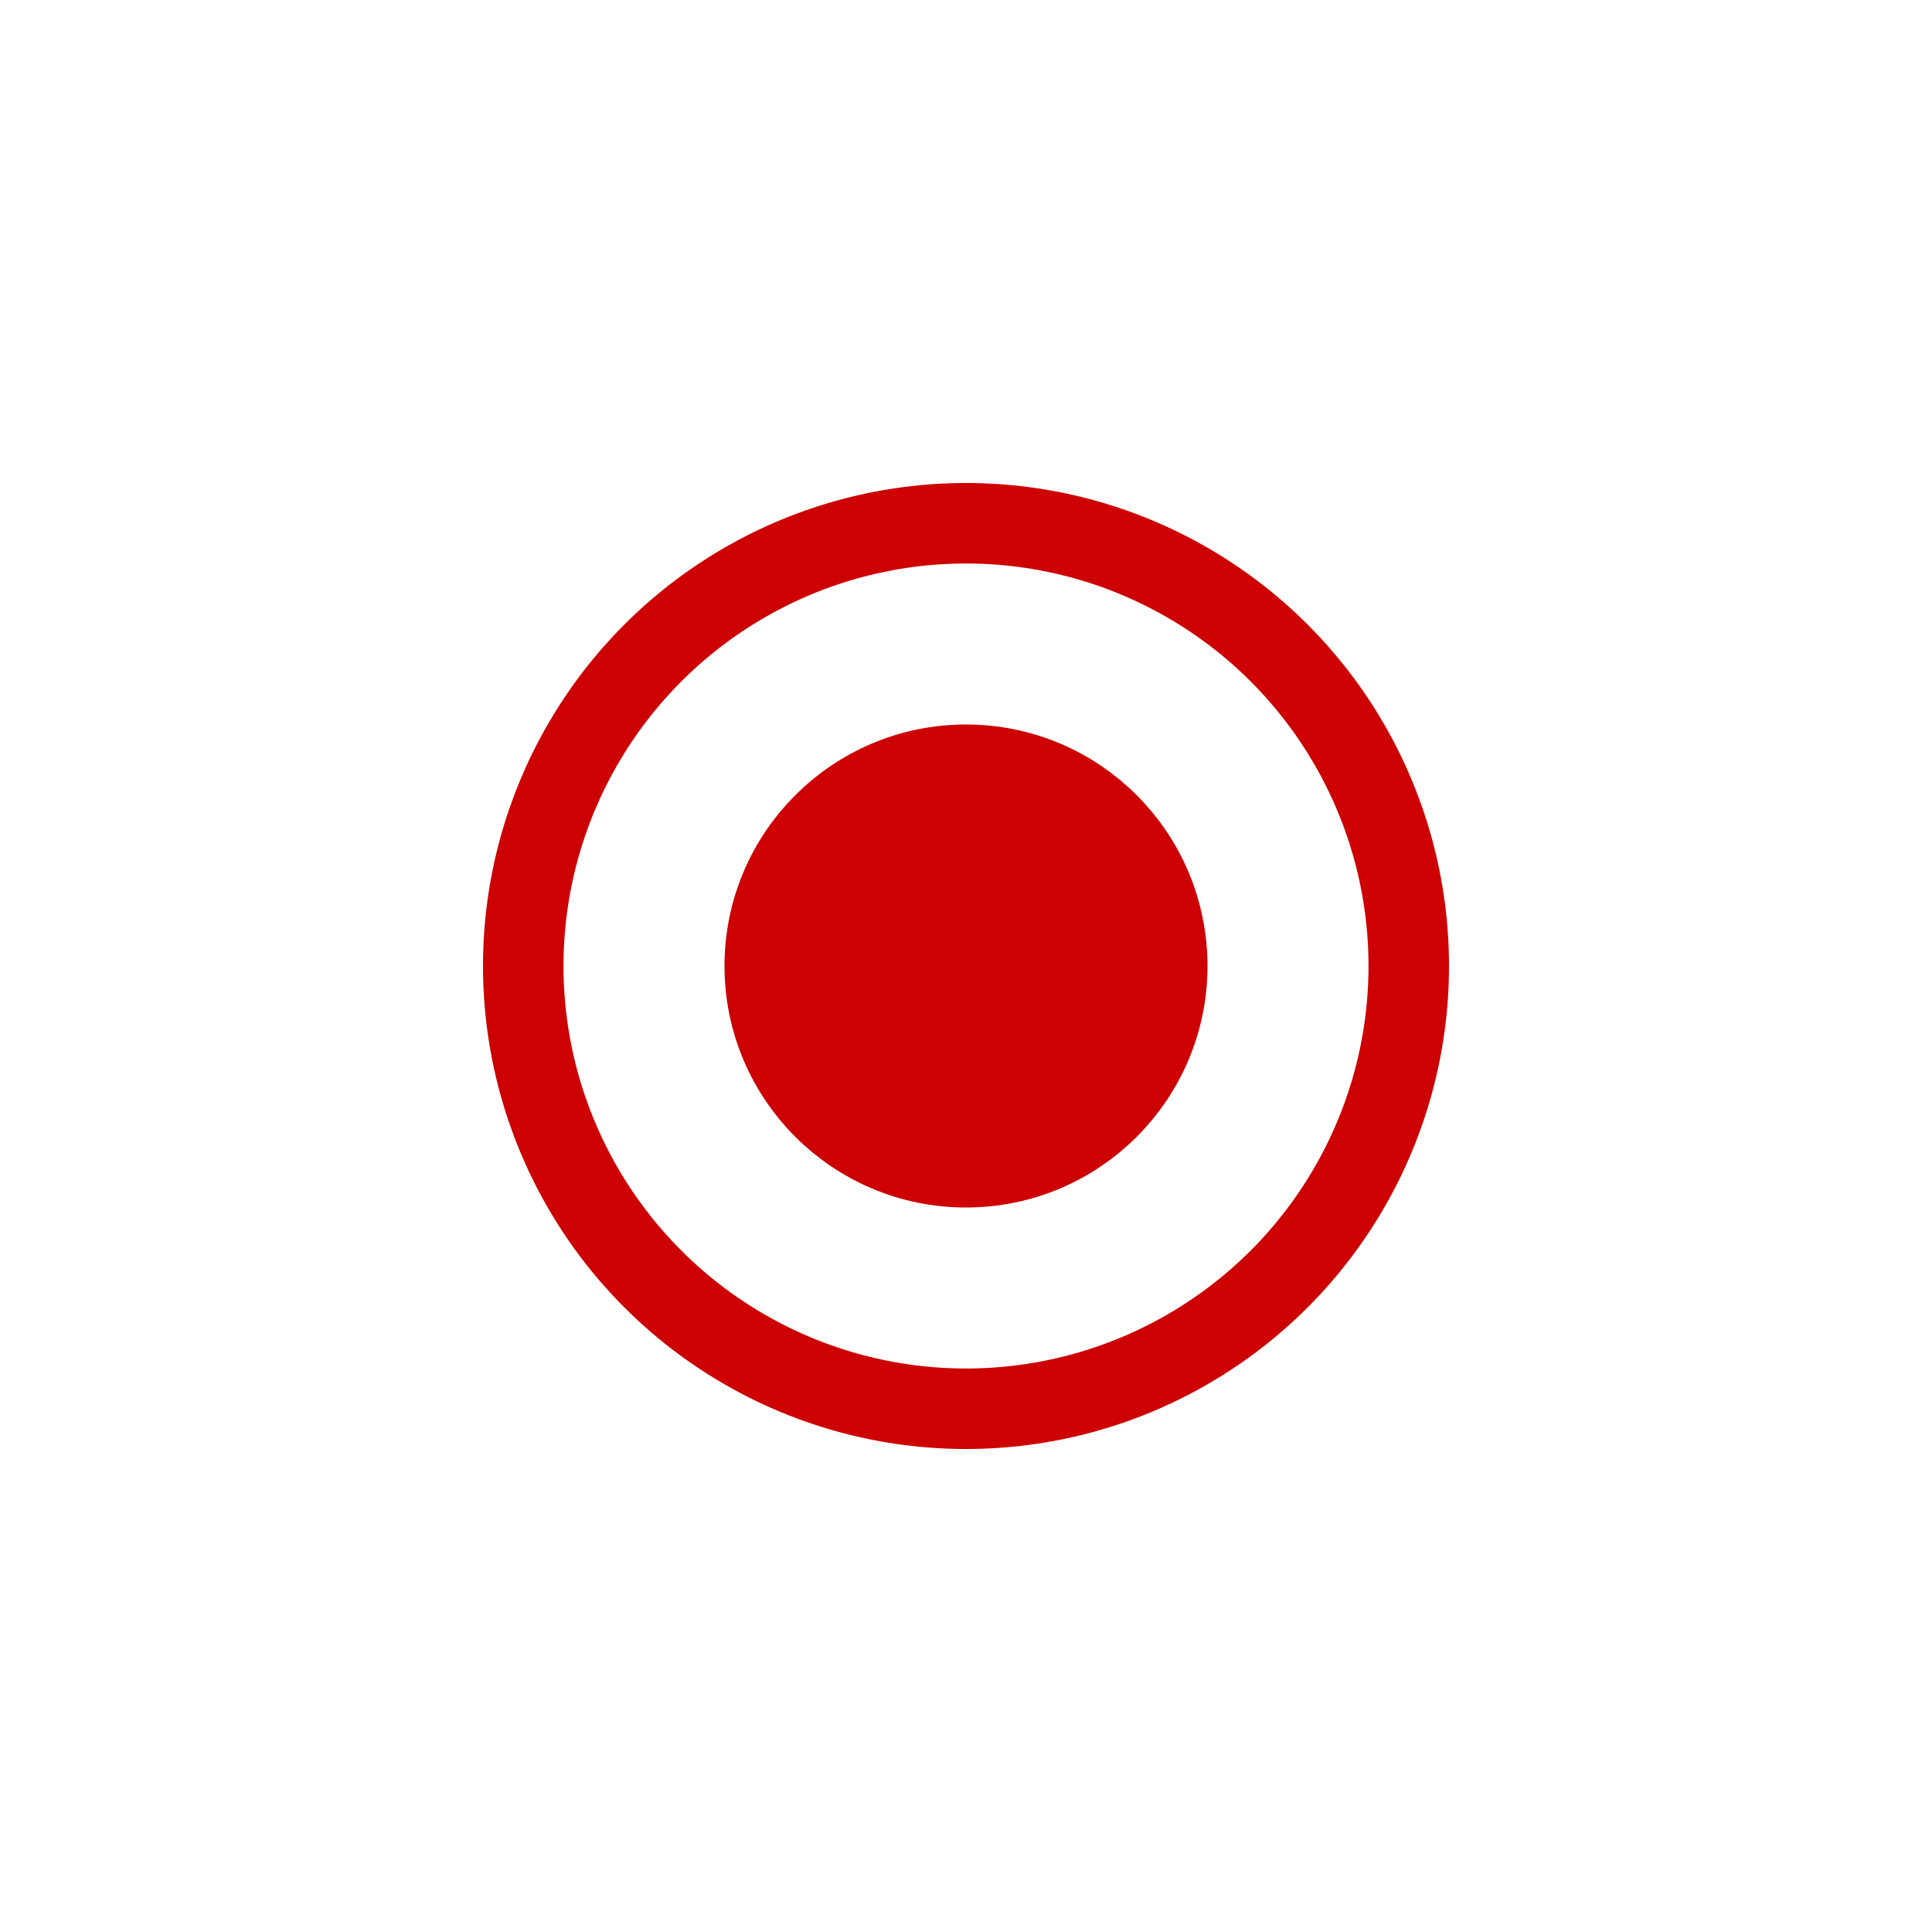
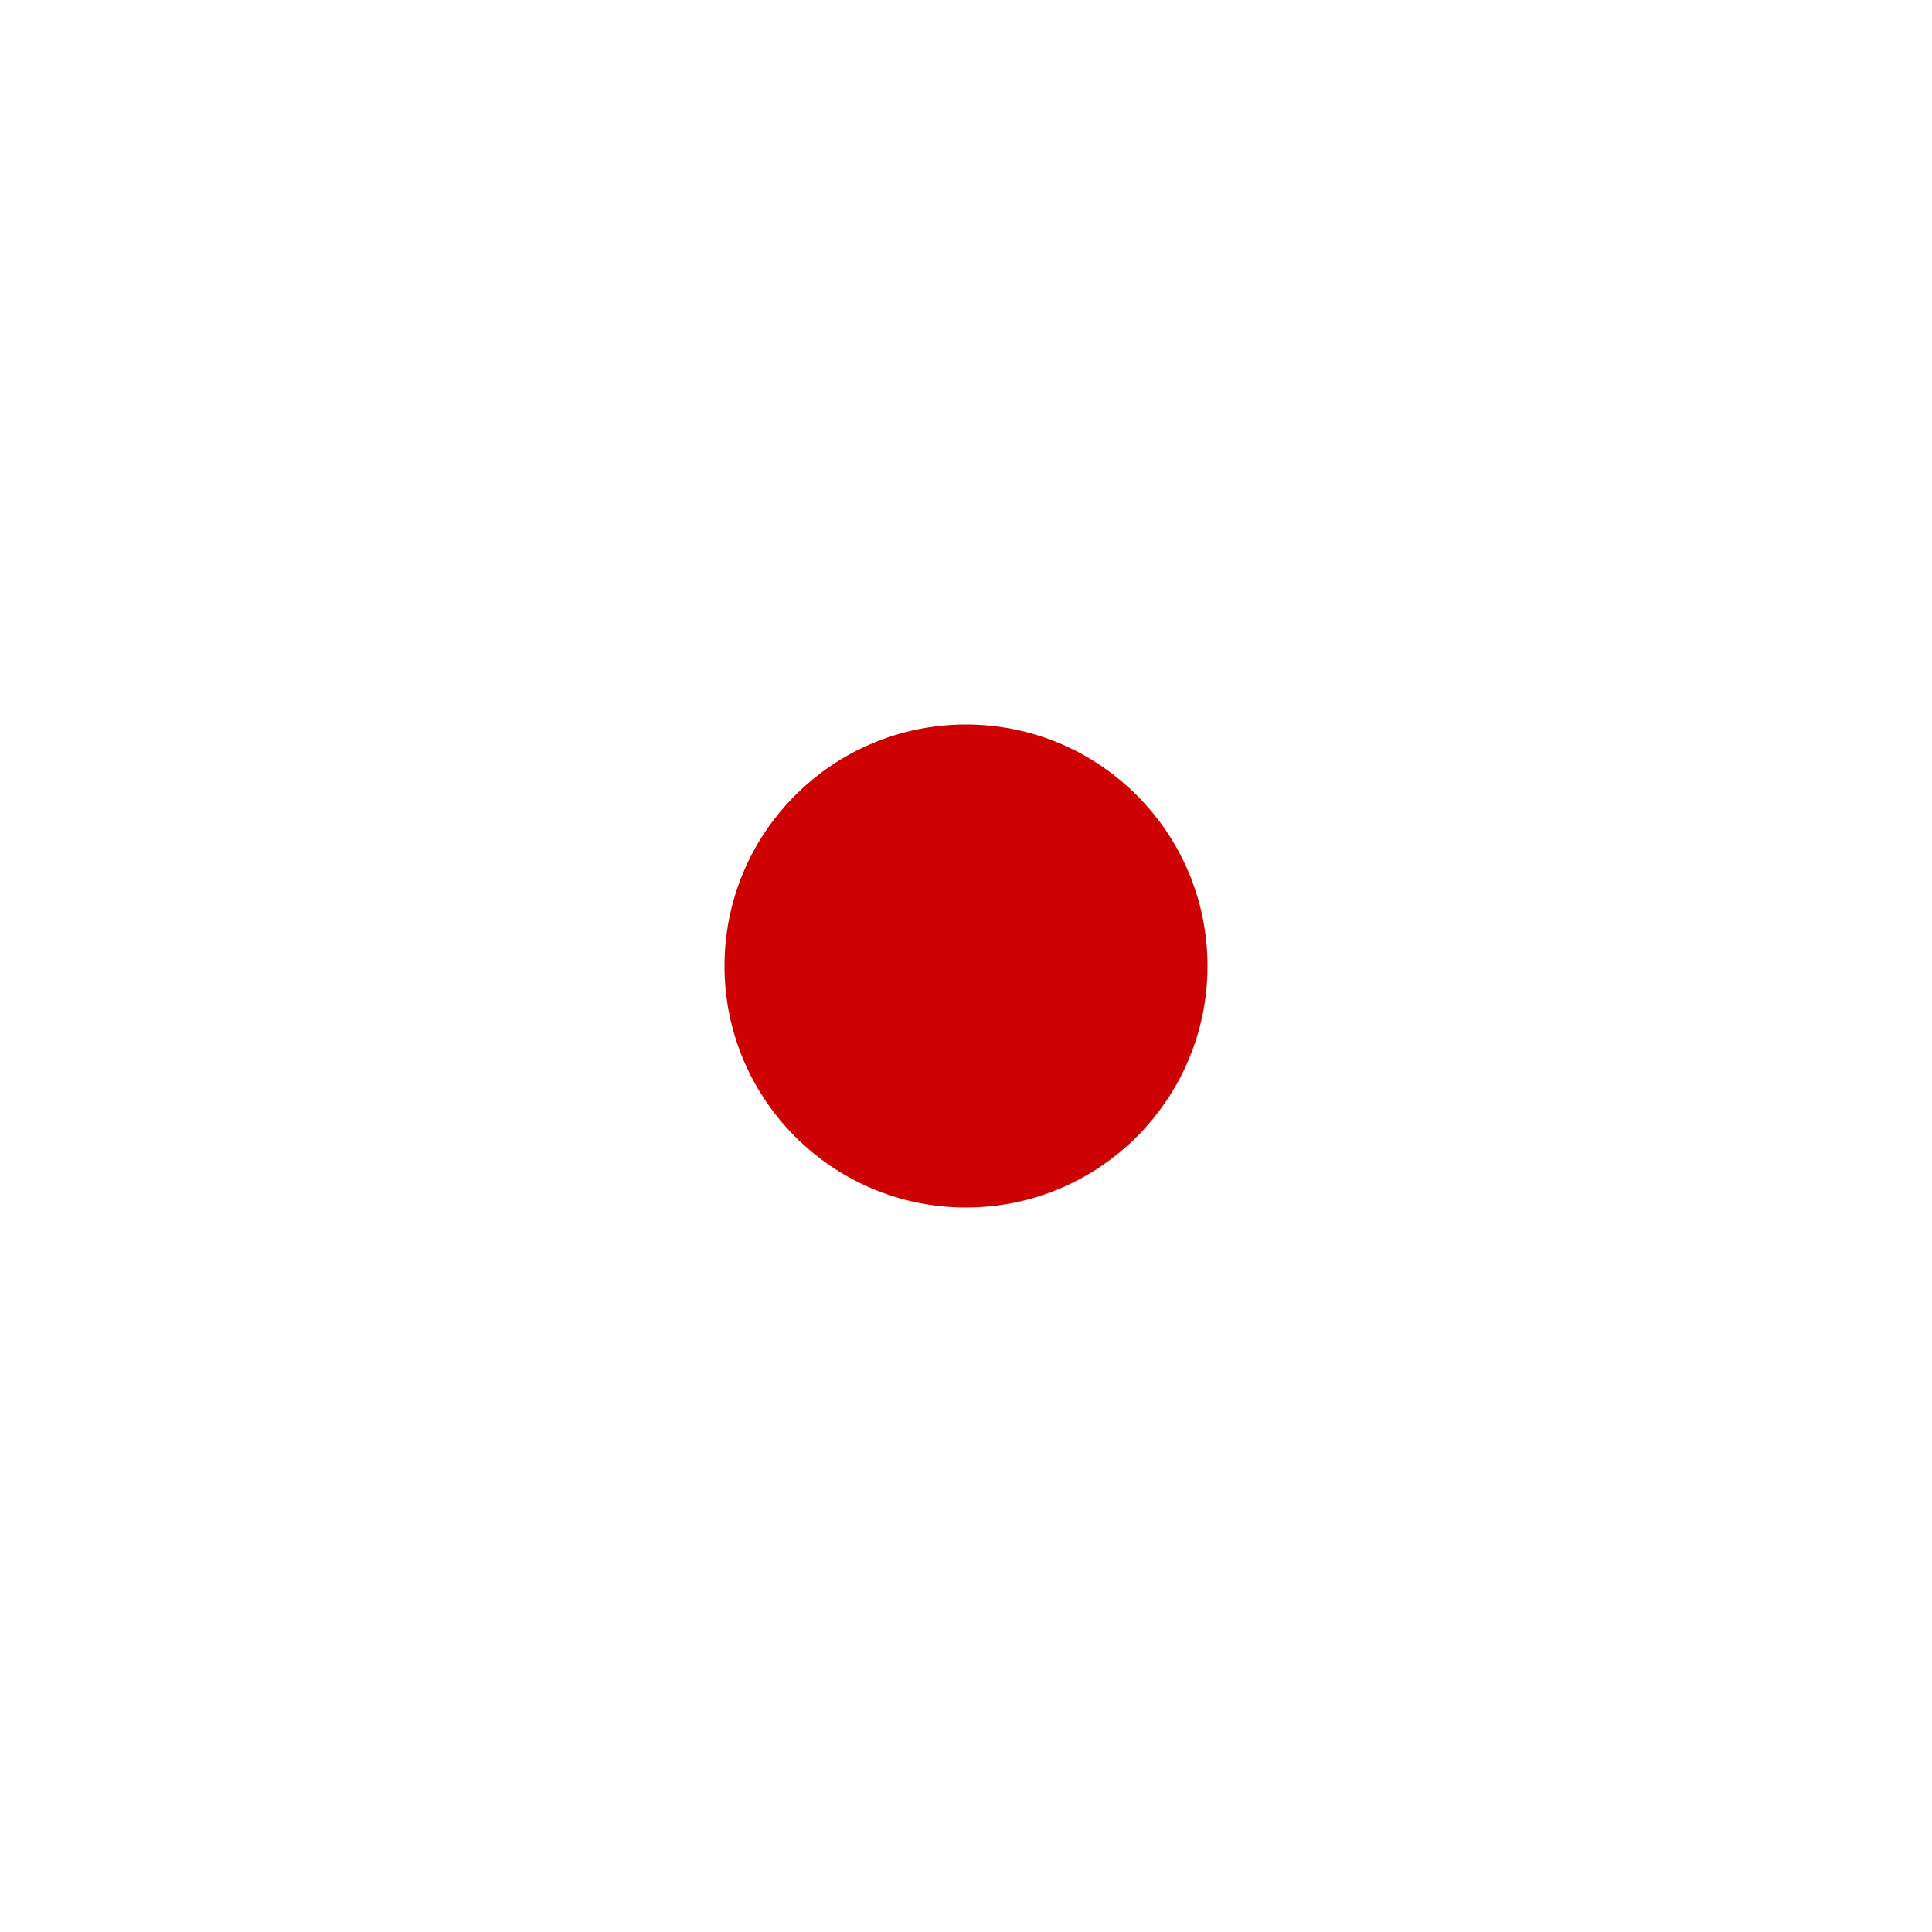
<svg xmlns="http://www.w3.org/2000/svg" width="24" height="24" viewBox="0 0 24 24" fill="none">
-   <circle cx="12" cy="12" r="5.5" stroke="#CD0101" />
  <circle cx="12" cy="12" r="2.5" fill="#CD0101" stroke="#CD0101" />
</svg>